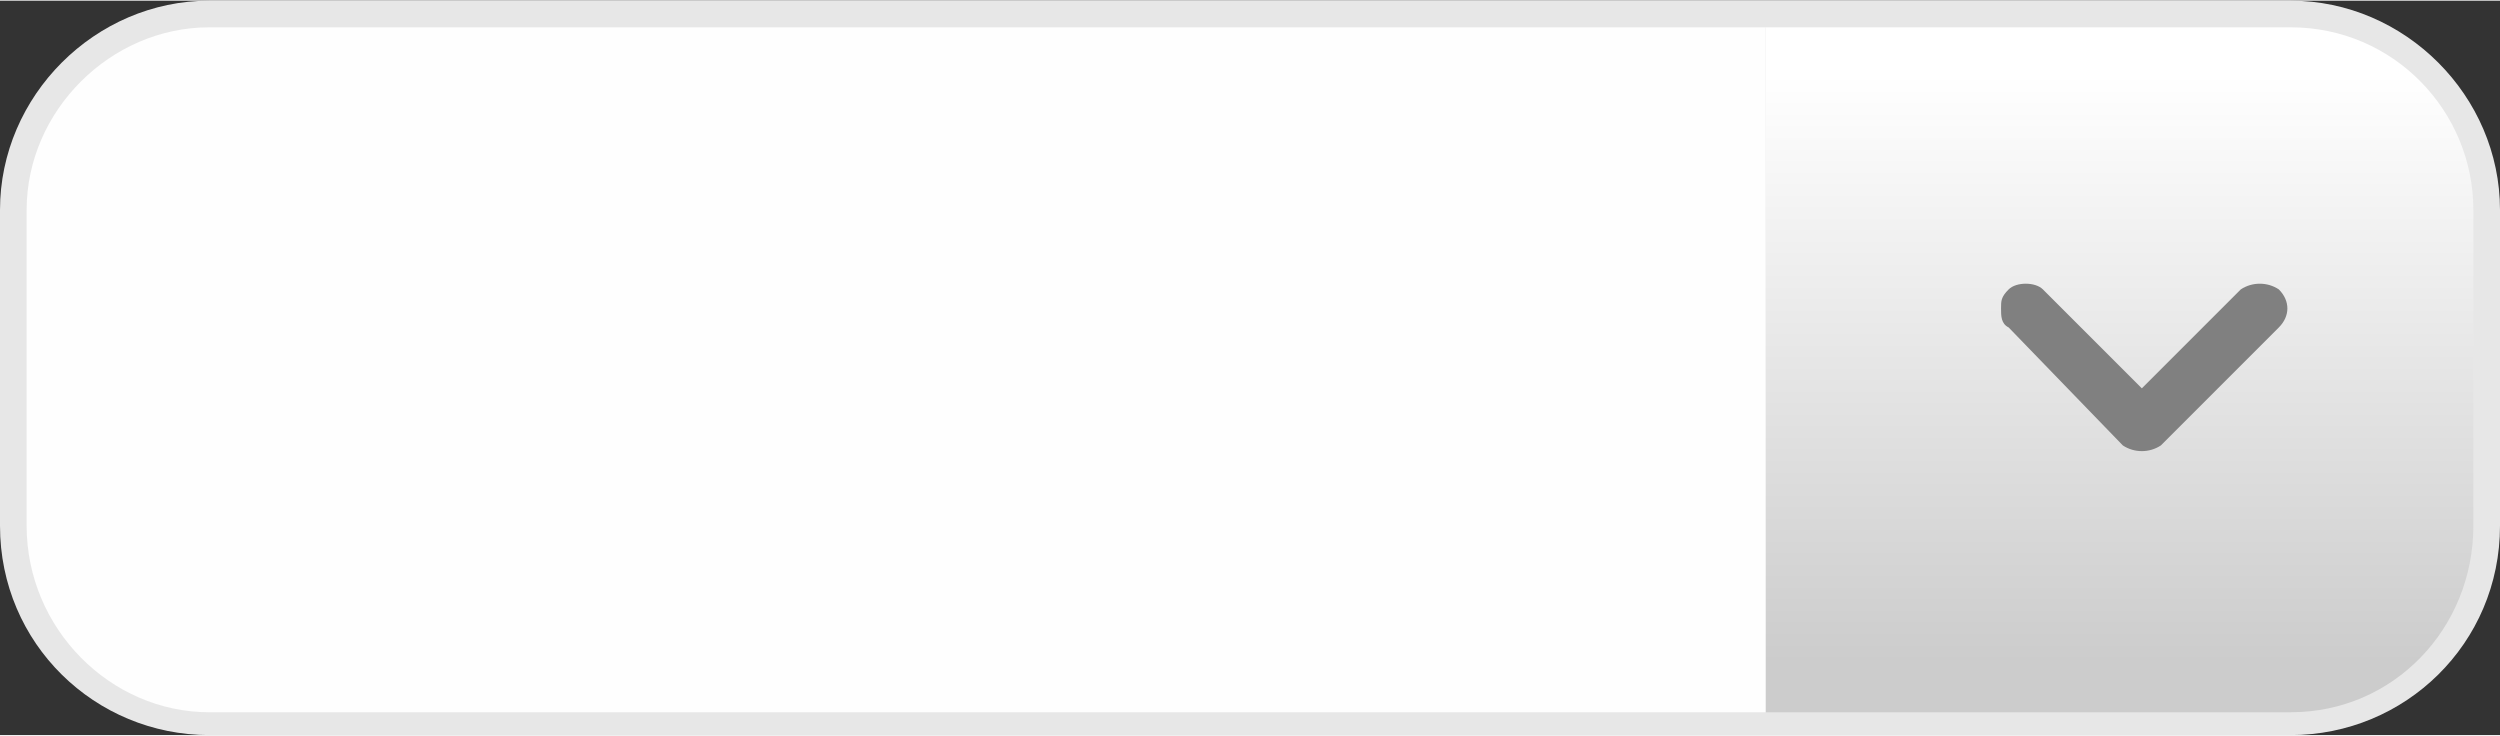
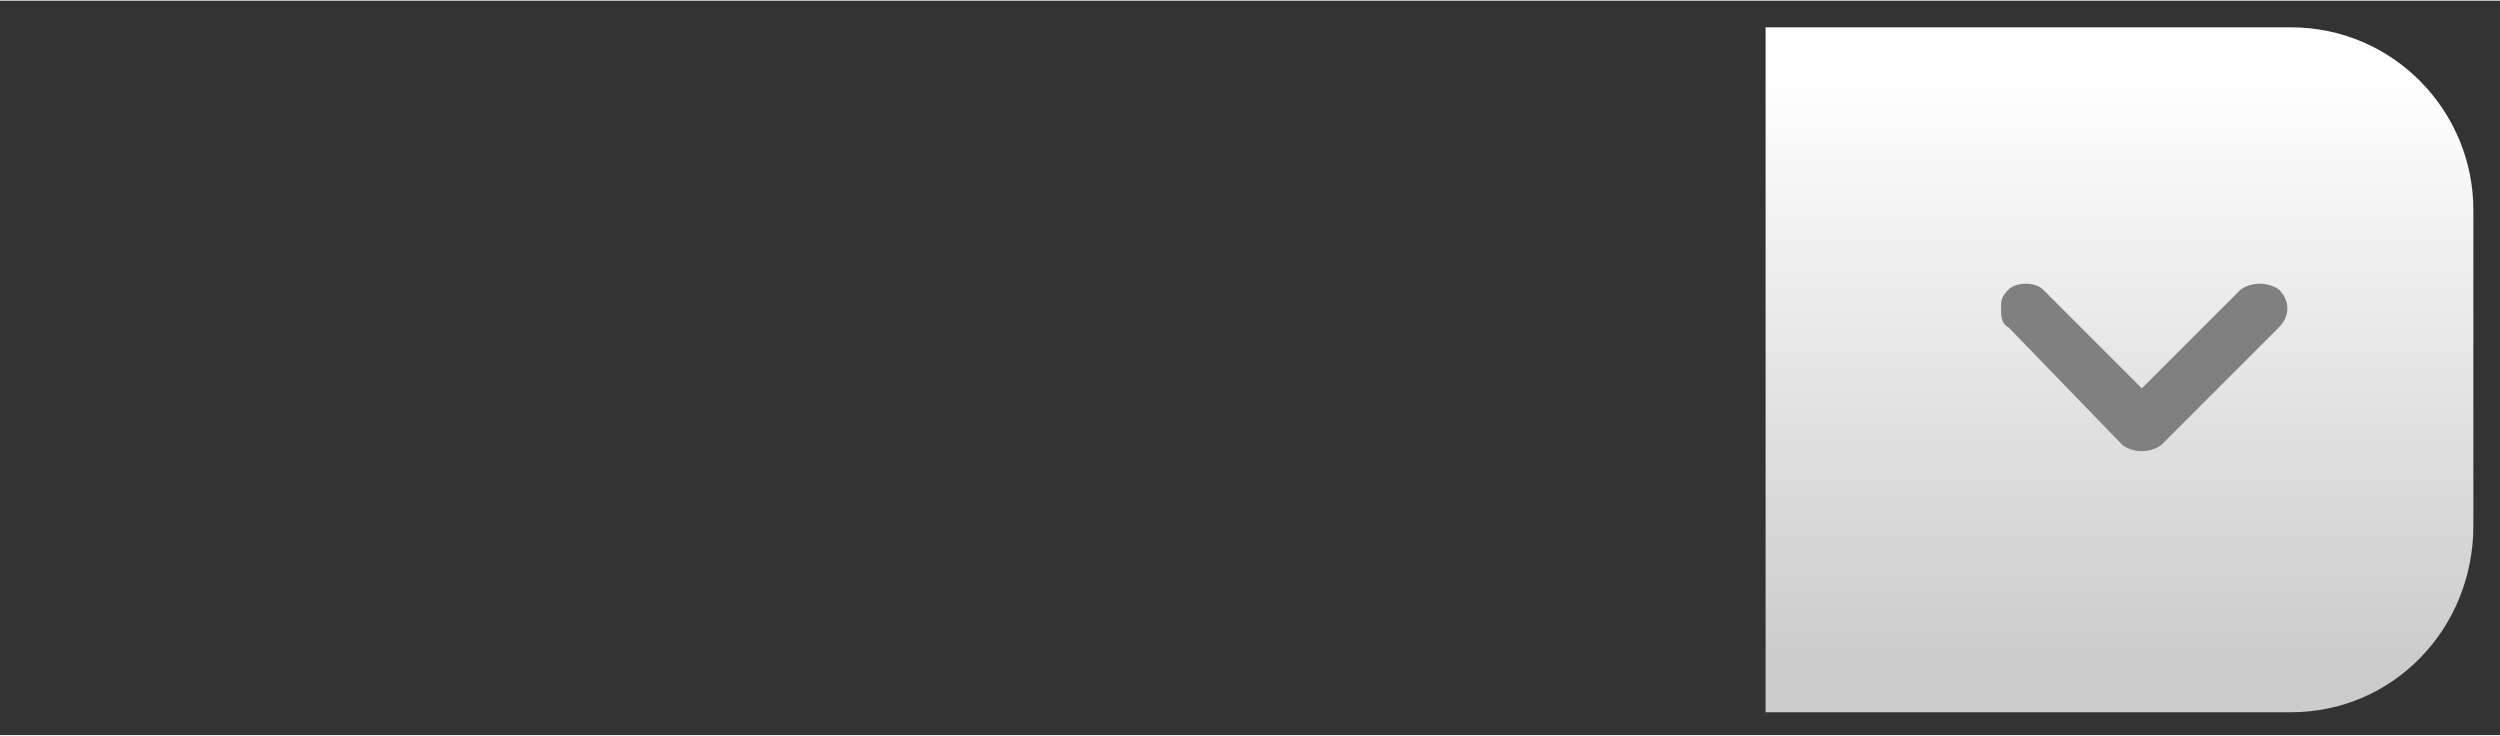
<svg xmlns="http://www.w3.org/2000/svg" xmlns:ns1="http://www.inkscape.org/namespaces/inkscape" xmlns:ns2="http://sodipodi.sourceforge.net/DTD/sodipodi-0.dtd" xmlns:xlink="http://www.w3.org/1999/xlink" xml:space="preserve" width="24.644mm" height="7.253mm" version="1.1" style="shape-rendering:geometricPrecision; text-rendering:geometricPrecision; image-rendering:optimizeQuality; fill-rule:evenodd; clip-rule:evenodd" viewBox="0 0 657 193" id="svg2" ns1:version="0.48.3.1 r9886" ns2:docname="3D Style151-1.svg">
  <rect x="0" y="0" width="657" height="193" fill="#333333" stroke="none" />
  <ns2:namedview pagecolor="#ffffff" bordercolor="#666666" borderopacity="1" objecttolerance="10" gridtolerance="10" guidetolerance="10" ns1:pageopacity="0" ns1:pageshadow="2" ns1:window-width="677" ns1:window-height="454" id="namedview23" showgrid="false" ns1:zoom="9.2074539" ns1:cx="56.333608" ns1:cy="10.064857" ns1:window-x="639" ns1:window-y="511" ns1:window-maximized="0" ns1:current-layer="svg2" />
  <defs id="defs4">
    <style type="text/css" id="style6">
   
    .fil2 {fill:#FEFEFE;fill-rule:nonzero}
    .fil0 {fill:#E7E7E7;fill-rule:nonzero}
    .fil1 {fill:url(#id0);fill-rule:nonzero}
   
  </style>
    <linearGradient id="id0" gradientUnits="userSpaceOnUse" x1="557.454" y1="174.011" x2="557.454" y2="19.421">
      <stop offset="0" style="stop-opacity:1; stop-color:#CCCCCC" id="stop9" />
      <stop offset="1" style="stop-opacity:1; stop-color:white" id="stop11" />
    </linearGradient>
    <linearGradient ns1:collect="always" xlink:href="#id0" id="linearGradient3005" gradientUnits="userSpaceOnUse" x1="557.454" y1="174.011" x2="557.454" y2="19.421" />
  </defs>
  <g id="shape" ns1:label="#g3017">
-     <path class="fil0" d="m 657,138 0,-83 C 657,25 632,0 602,0 L 55,0 C 25,0 0,25 0,55 l 0,83 c 0,31 25,55 55,55 l 547,0 c 30,0 55,-24 55,-55 z" id="path15" ns1:connector-curvature="0" style="fill:#e7e7e7;fill-rule:nonzero" />
-   </g>
+     </g>
  <g id="hmigradengt" ns1:label="#g3014">
    <path class="fil1" d="m 602,7 c 27,0 48,22 48,48 l 0,83 c 0,27 -21,49 -48,49 l -138,0 0,-180 138,0 z" id="path17" style="fill:url(#linearGradient3005);fill-rule:nonzero" ns1:connector-curvature="0" />
  </g>
  <g id="light" ns1:label="#g3011">
-     <path class="fil2" d="m 55,7 409,0 0,180 -409,0 C 29,187 7,165 7,138 L 7,55 C 7,29 29,7 55,7 z" id="path19" ns1:connector-curvature="0" style="fill:#fefefe;fill-rule:nonzero" />
-   </g>
+     </g>
  <g id="hlight" ns1:label="#g3008" style="fill:#808080" transform="matrix(0,1,-1,0,659.875,-467.125)">
    <path class="fil2" d="m 548,134 c -2,0 -3,0 -5,-2 -2,-2 -2,-7 0,-9 L 569,97 543,71 c -2,-3 -2,-7 0,-10 3,-3 7,-3 10,0 l 31,31 c 2,3 2,7 0,10 l -31,30 c -1,2 -3,2 -5,2 z" id="path21" ns1:connector-curvature="0" style="fill:#808080;fill-rule:nonzero" />
  </g>
</svg>